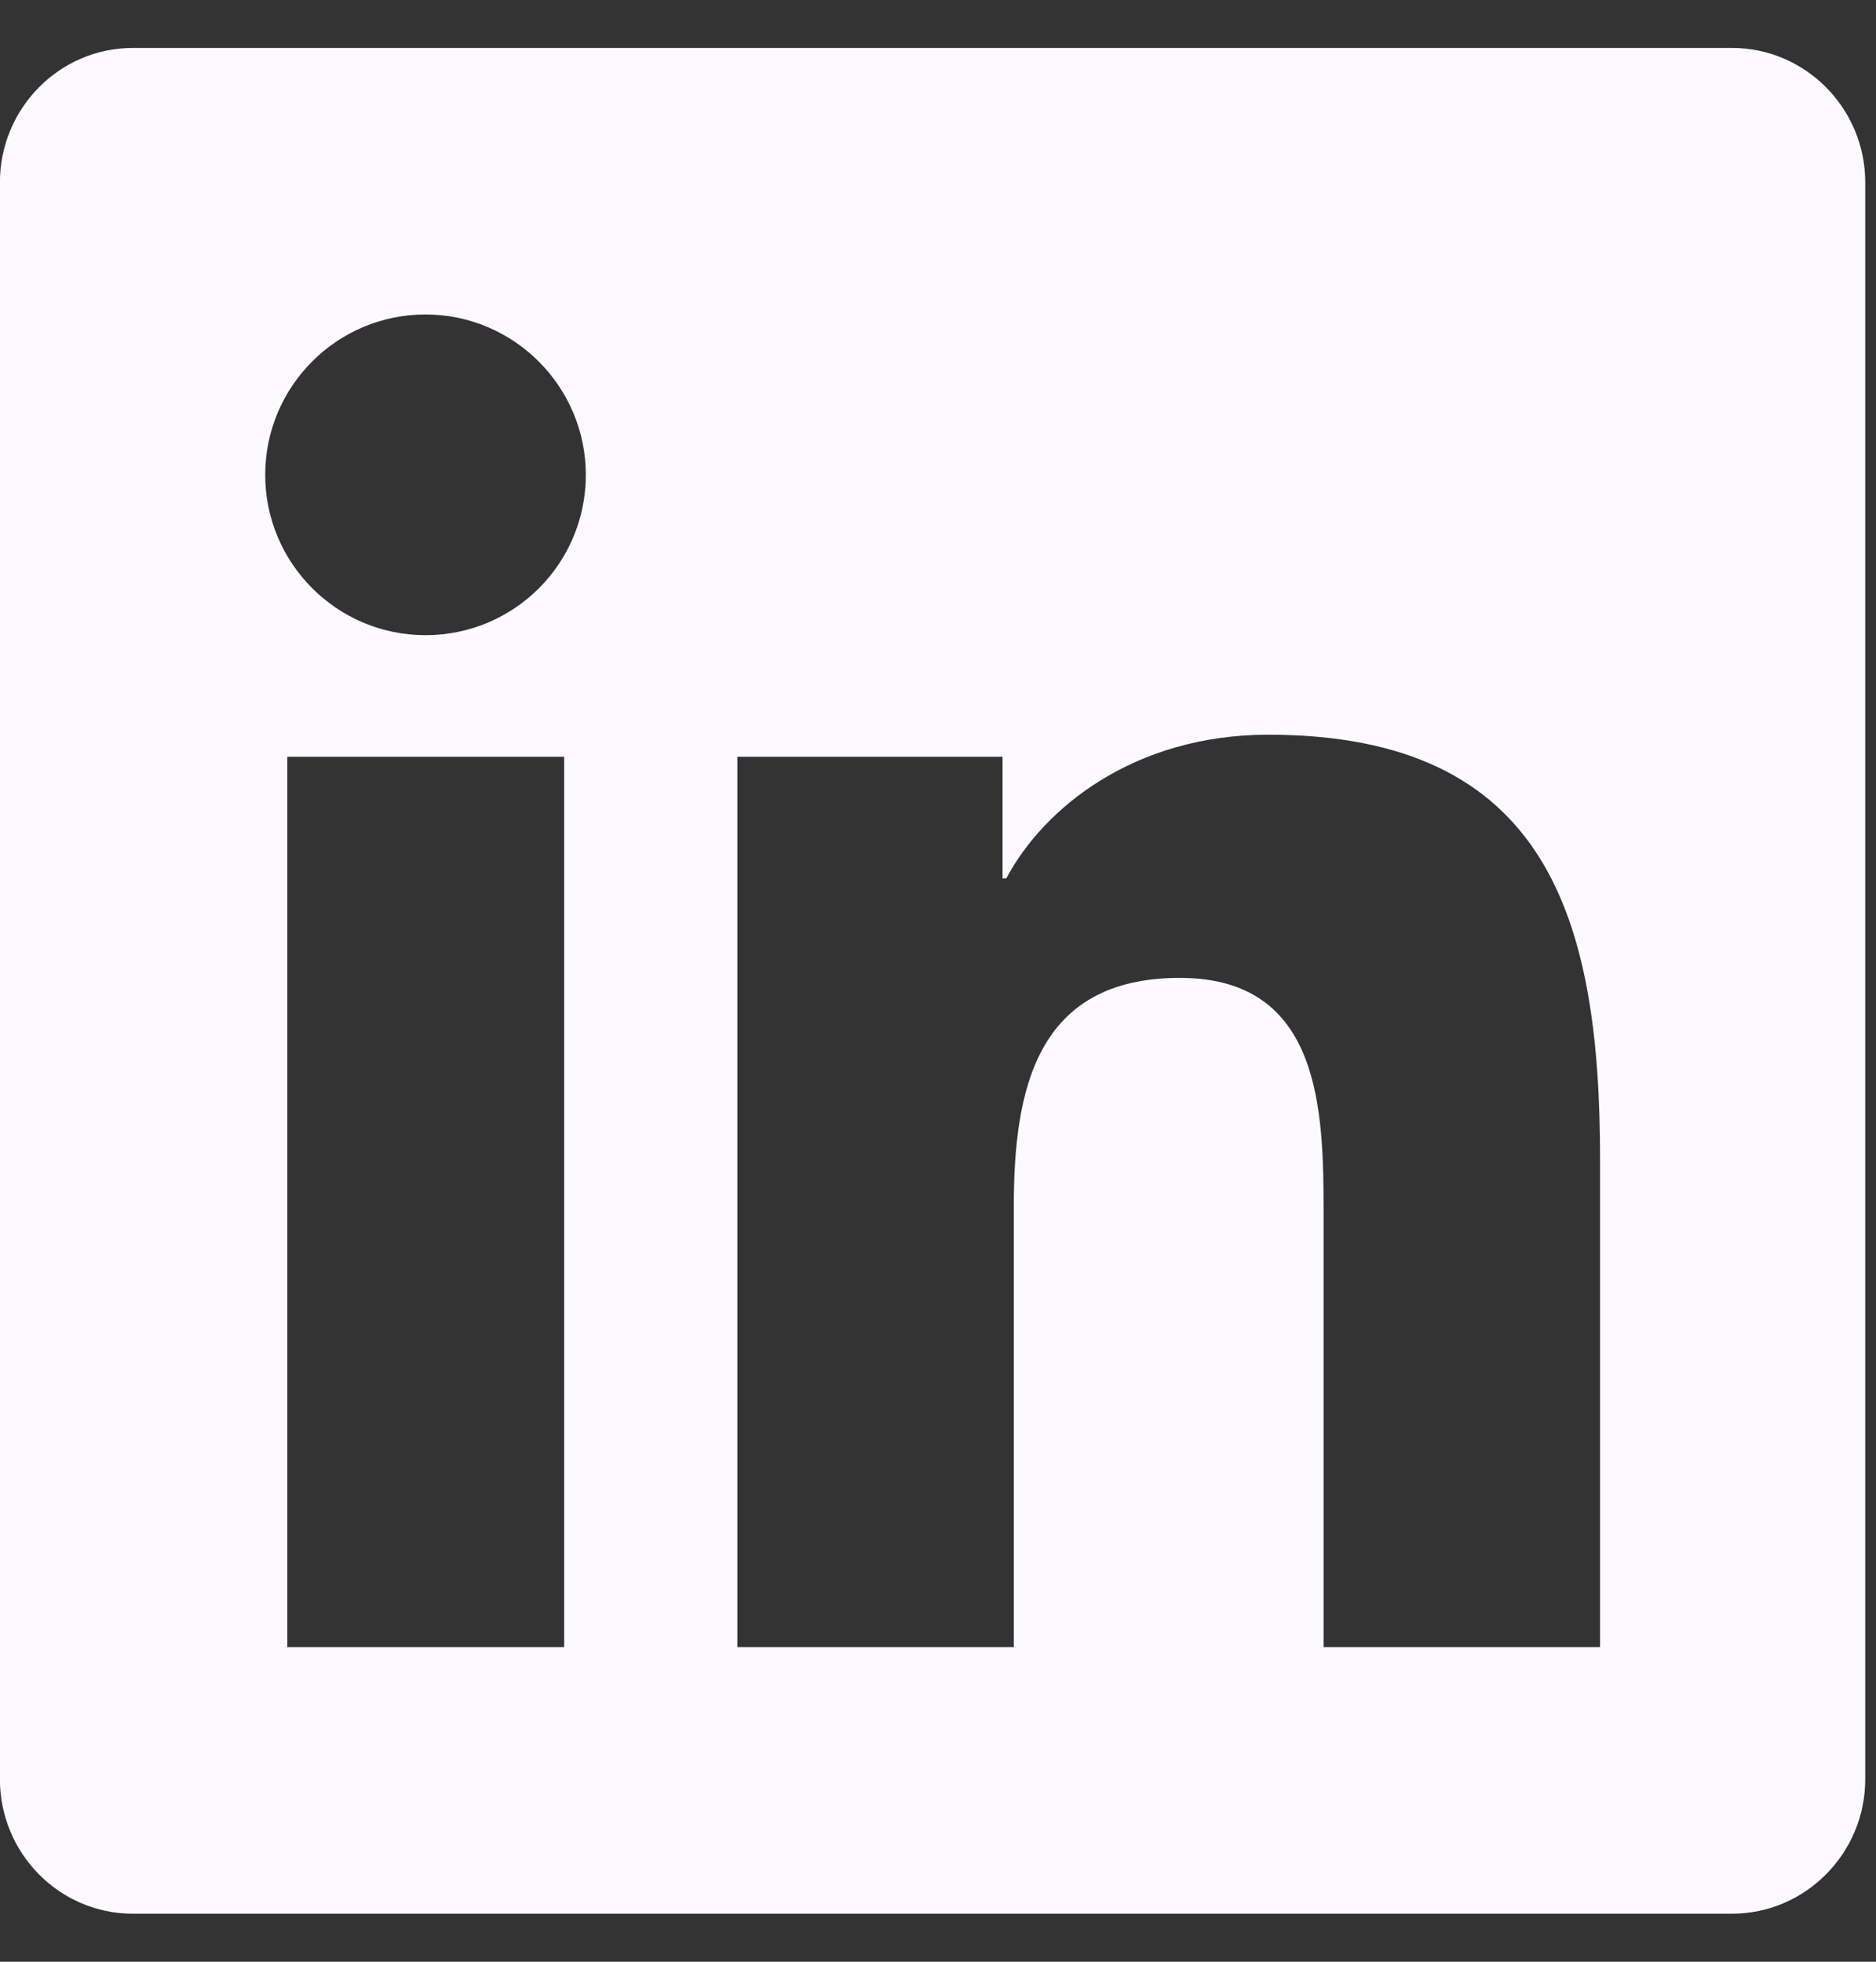
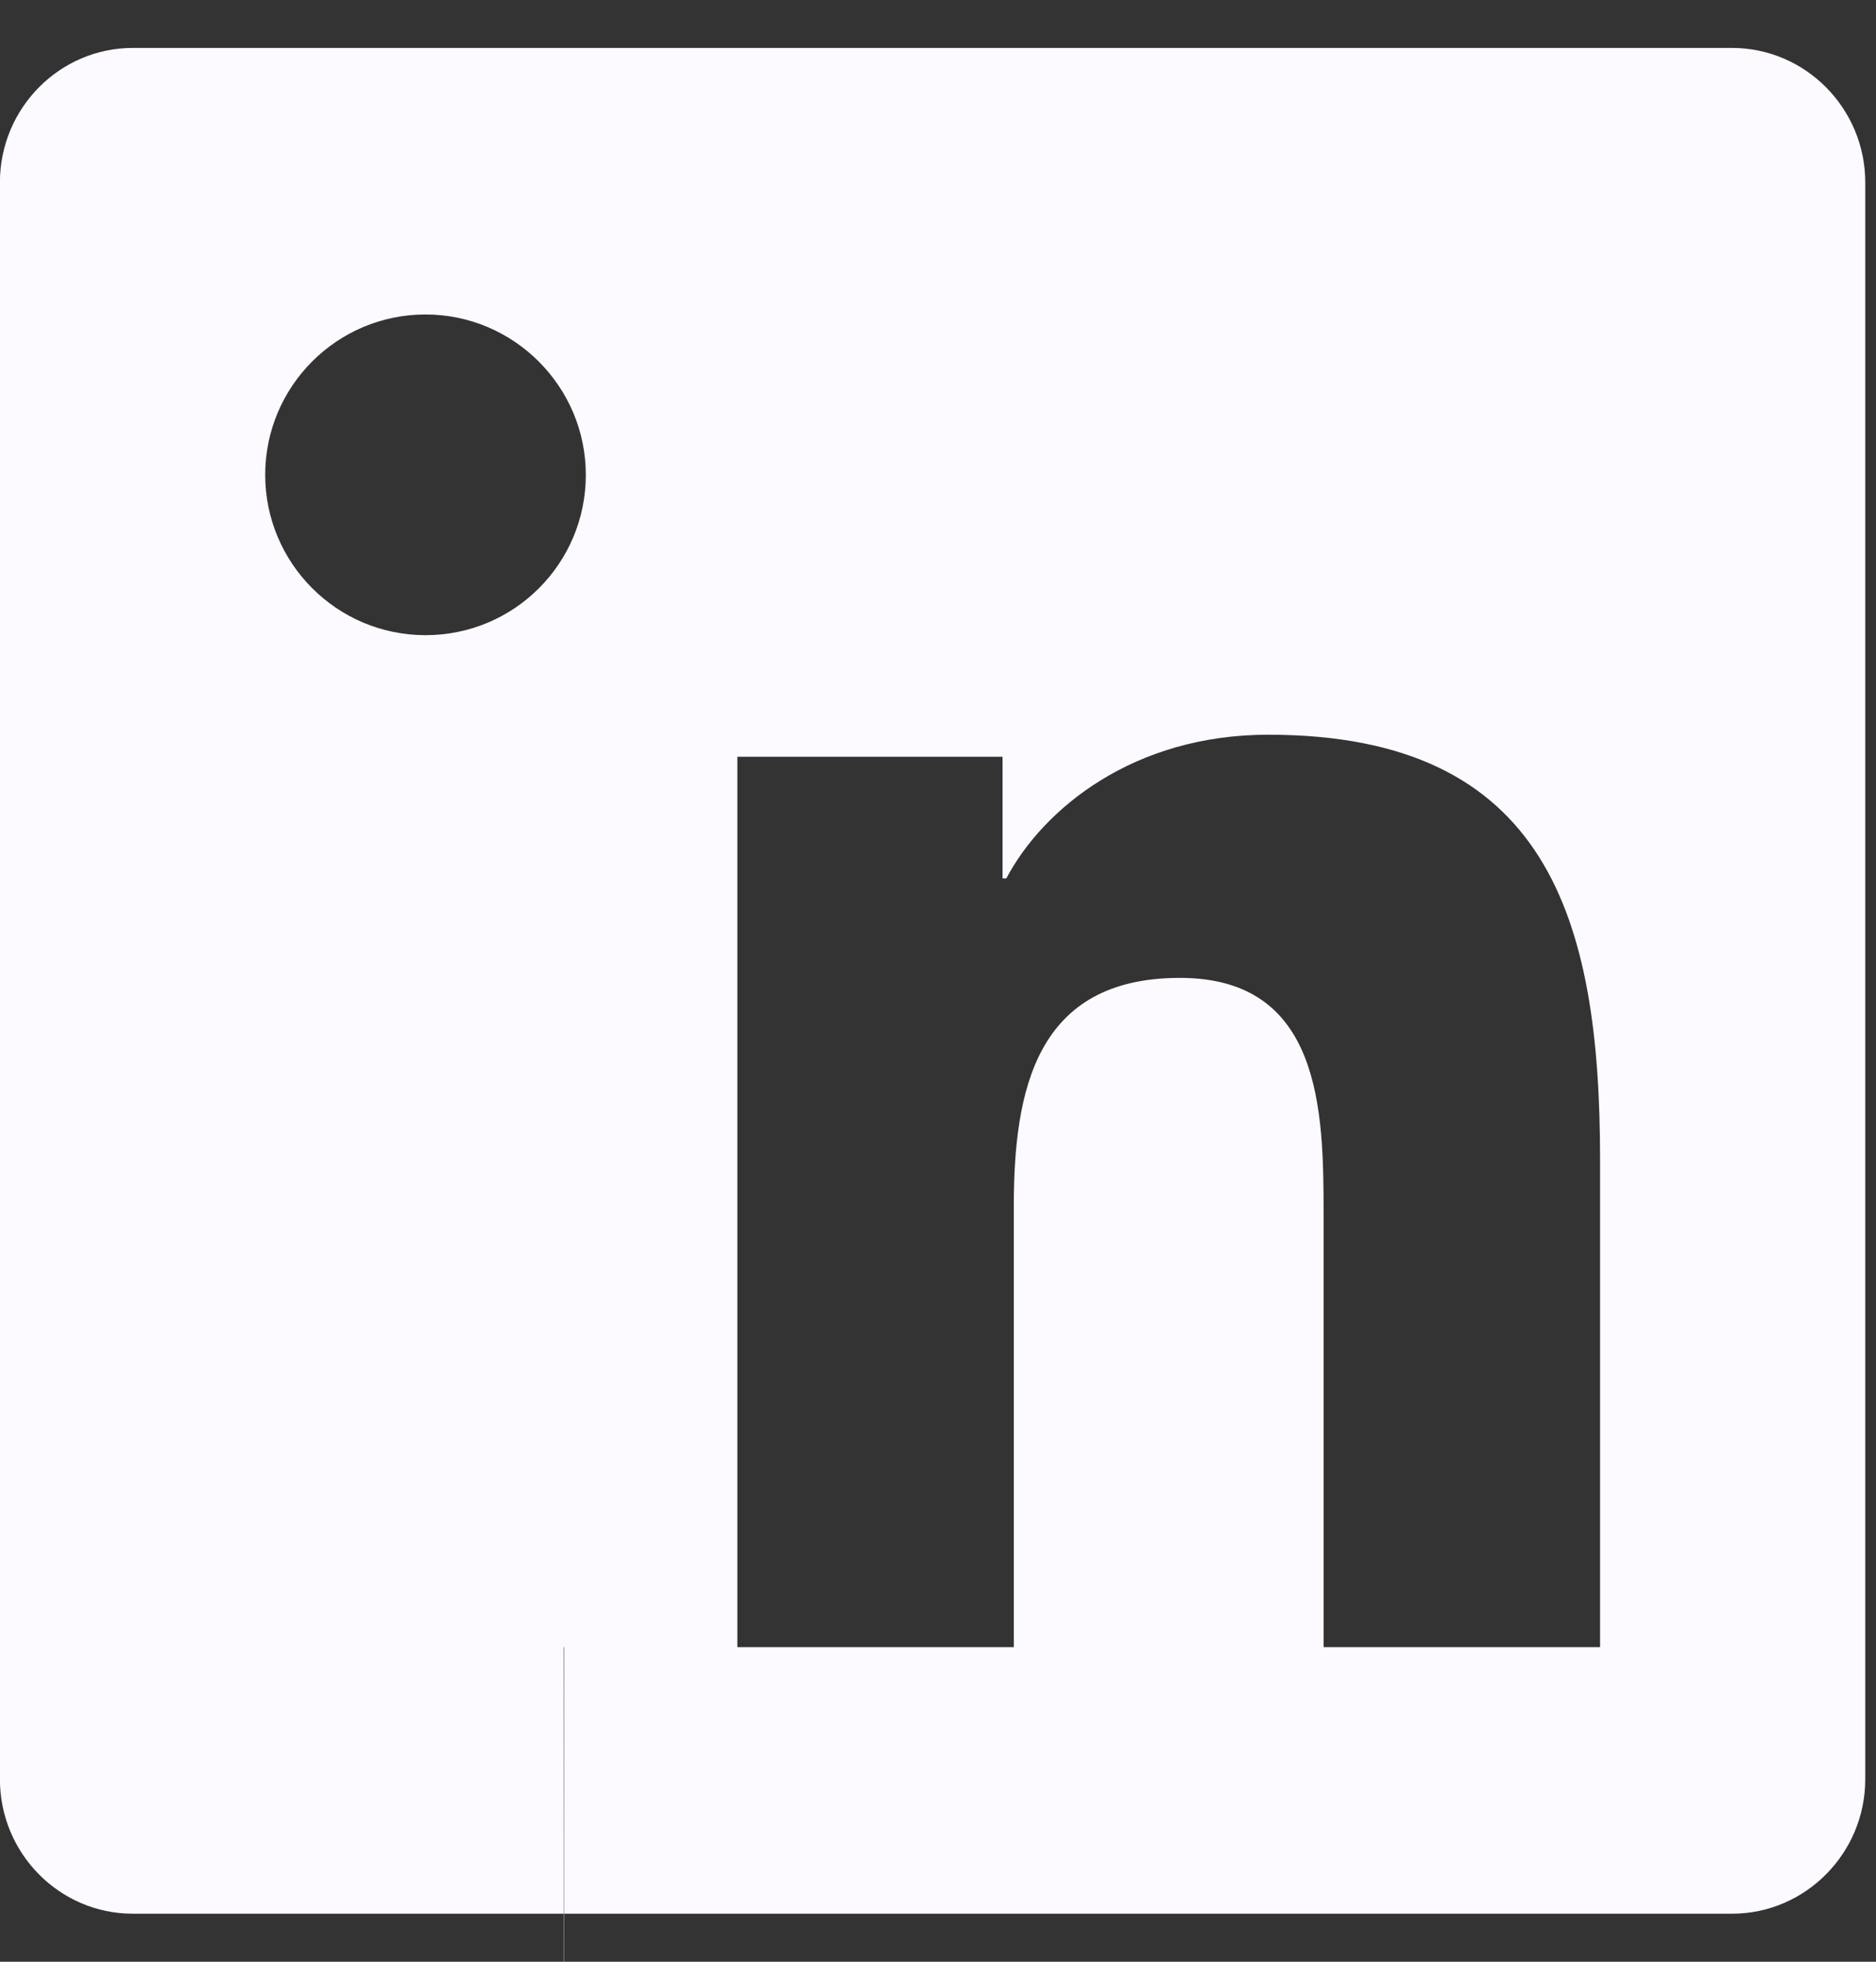
<svg xmlns="http://www.w3.org/2000/svg" fill="none" height="23" viewBox="0 0 22 23" width="22">
  <rect x="0" y="0" width="22" height="23" fill="#333333" stroke="none" />
-   <path d="m20.312.562h-18.755c-.859 0-1.558.708-1.558 1.577v18.721c0 .869.698 1.577 1.558 1.577h18.755c.859 0 1.562-.708 1.562-1.577v-18.721c0-.869-.703-1.577-1.562-1.577zm-13.701 18.75h-3.242v-10.439h3.247v10.439zm-1.621-11.865c-1.04 0-1.88-.845-1.88-1.88 0-1.035.84-1.88 1.88-1.88 1.035 0 1.88.845 1.88 1.88 0 1.04-.84 1.88-1.88 1.88zm13.774 11.865h-3.242v-5.078c0-1.211-.025-2.769-1.685-2.769-1.69 0-1.948 1.318-1.948 2.681v5.166h-3.242v-10.439h3.11v1.426h.044c.434-.82 1.494-1.685 3.071-1.685 3.281 0 3.892 2.163 3.892 4.976z" fill="#fcf9ff" />
+   <path d="m20.312.562h-18.755c-.859 0-1.558.708-1.558 1.577v18.721c0 .869.698 1.577 1.558 1.577h18.755c.859 0 1.562-.708 1.562-1.577v-18.721c0-.869-.703-1.577-1.562-1.577zm-13.701 18.75h-3.242h3.247v10.439zm-1.621-11.865c-1.04 0-1.88-.845-1.88-1.88 0-1.035.84-1.88 1.88-1.88 1.035 0 1.88.845 1.88 1.88 0 1.04-.84 1.88-1.88 1.88zm13.774 11.865h-3.242v-5.078c0-1.211-.025-2.769-1.685-2.769-1.69 0-1.948 1.318-1.948 2.681v5.166h-3.242v-10.439h3.11v1.426h.044c.434-.82 1.494-1.685 3.071-1.685 3.281 0 3.892 2.163 3.892 4.976z" fill="#fcf9ff" />
</svg>